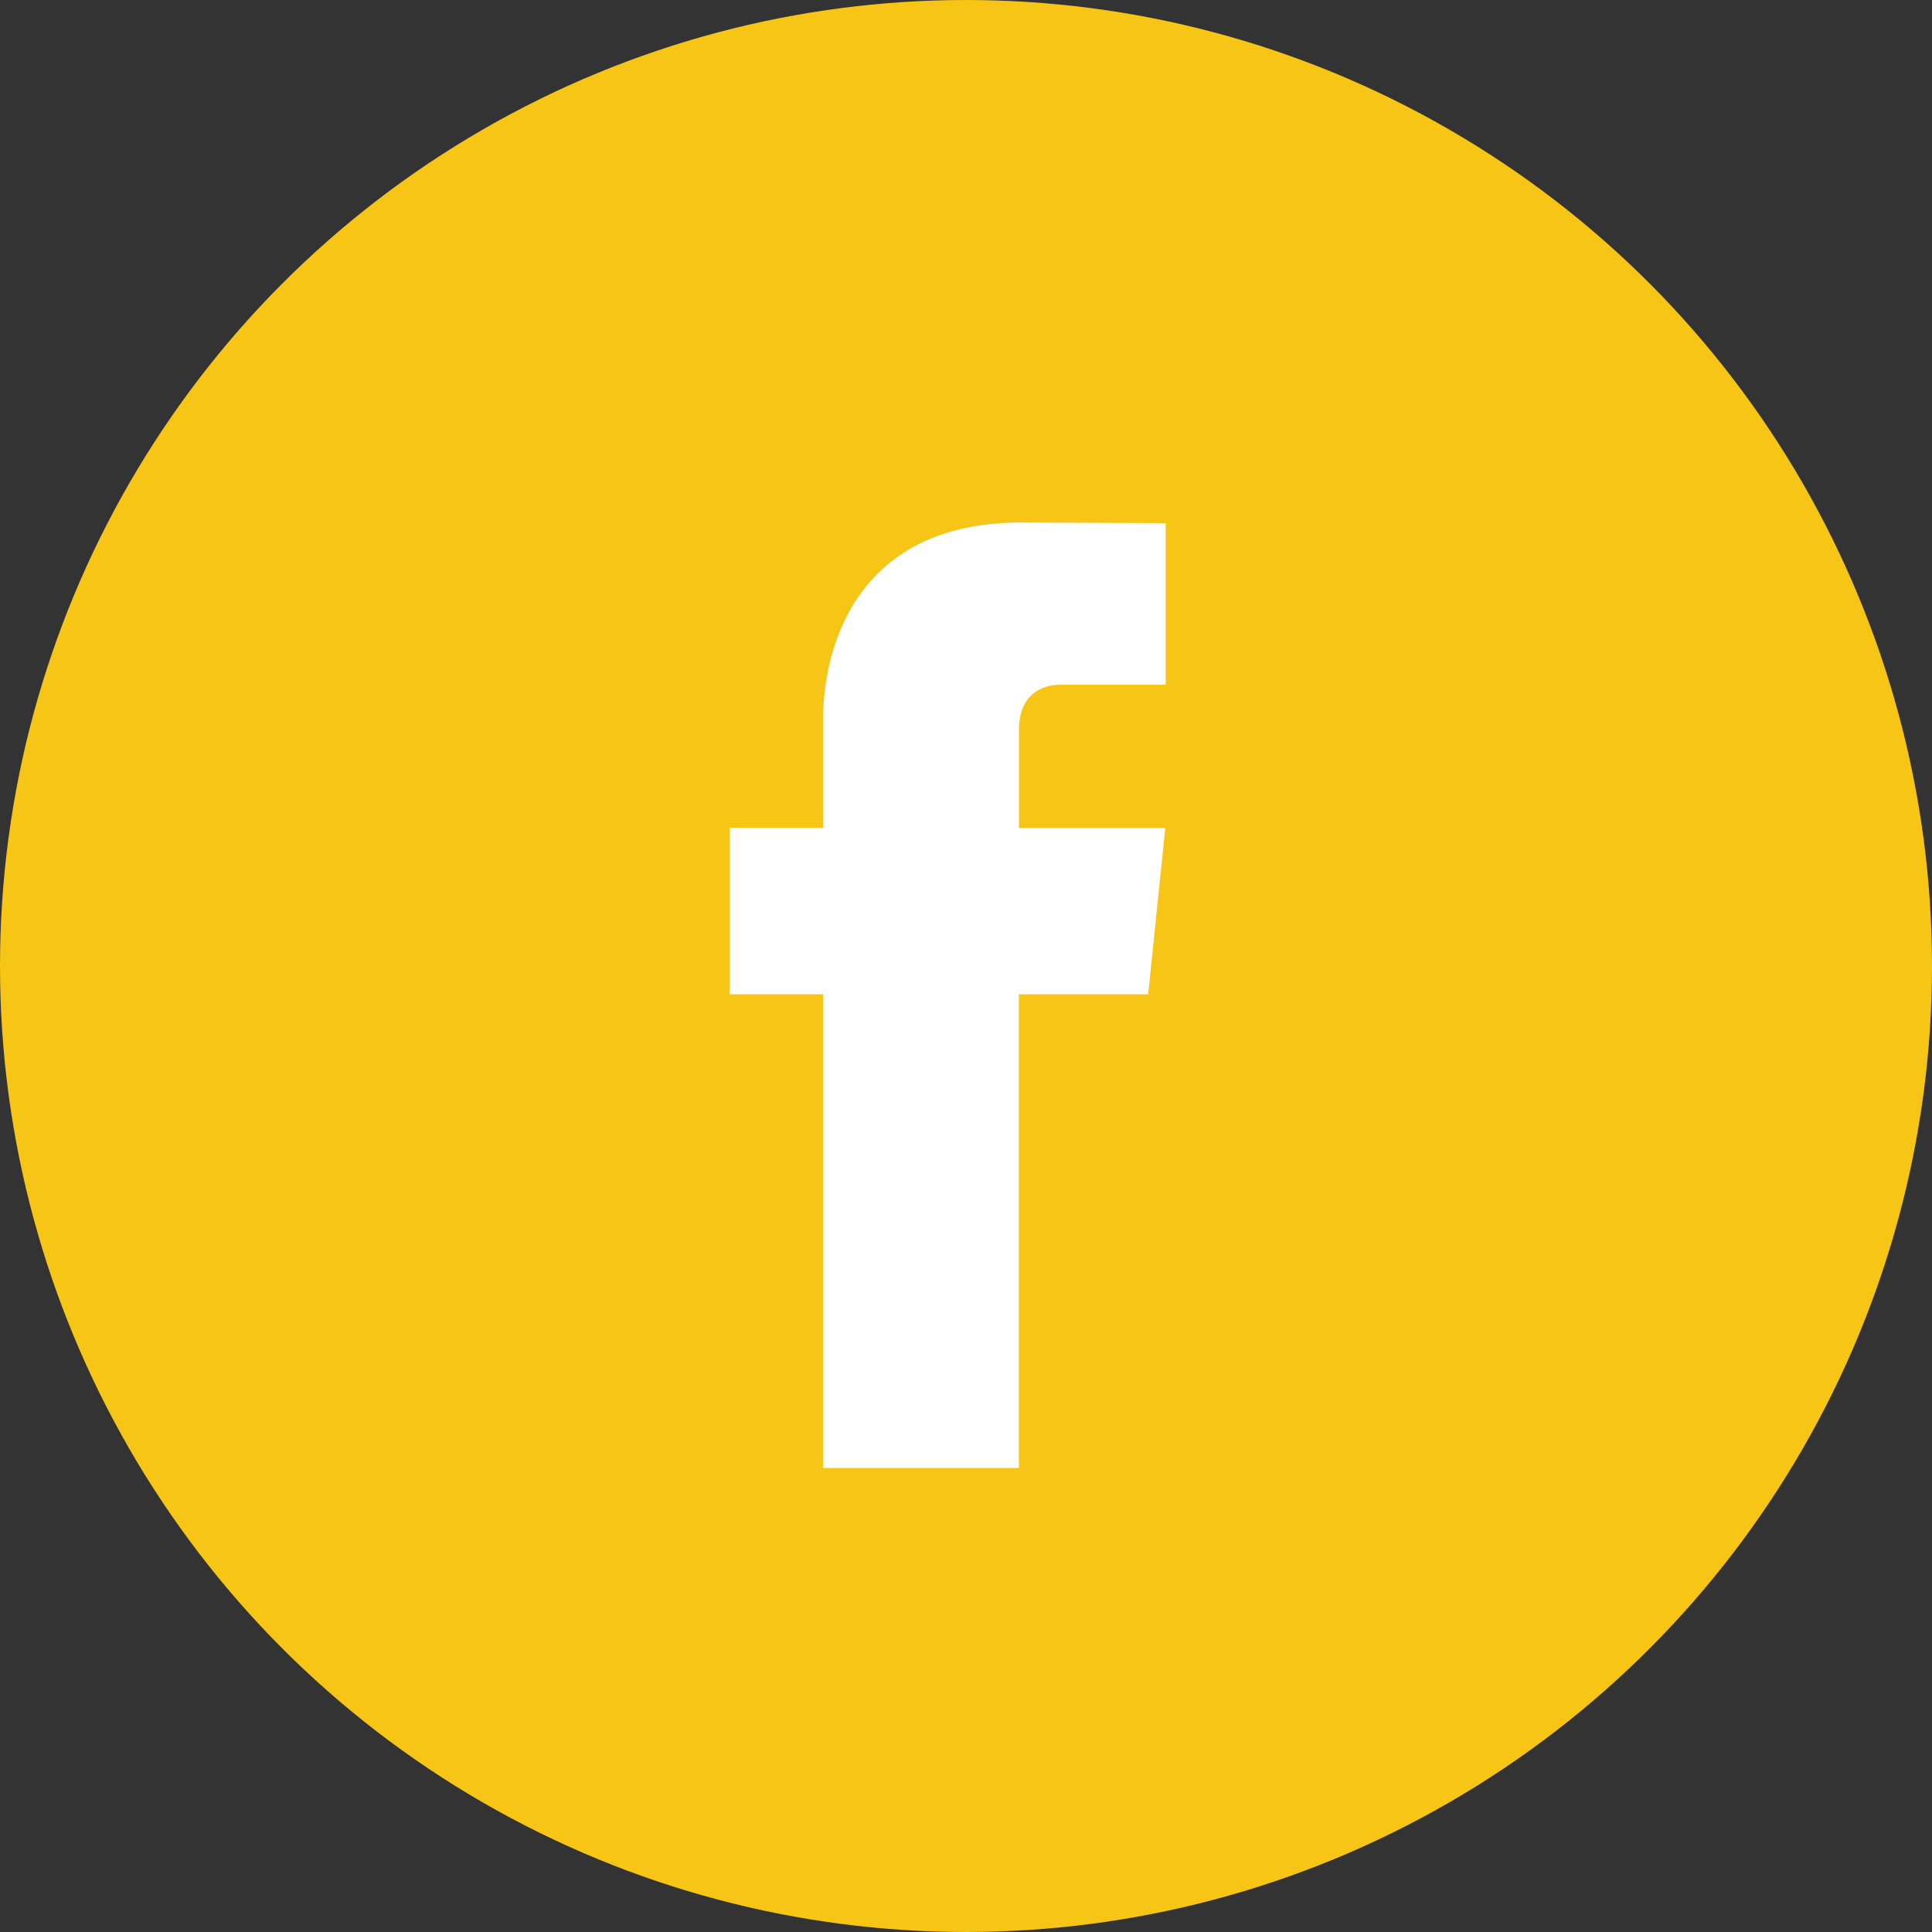
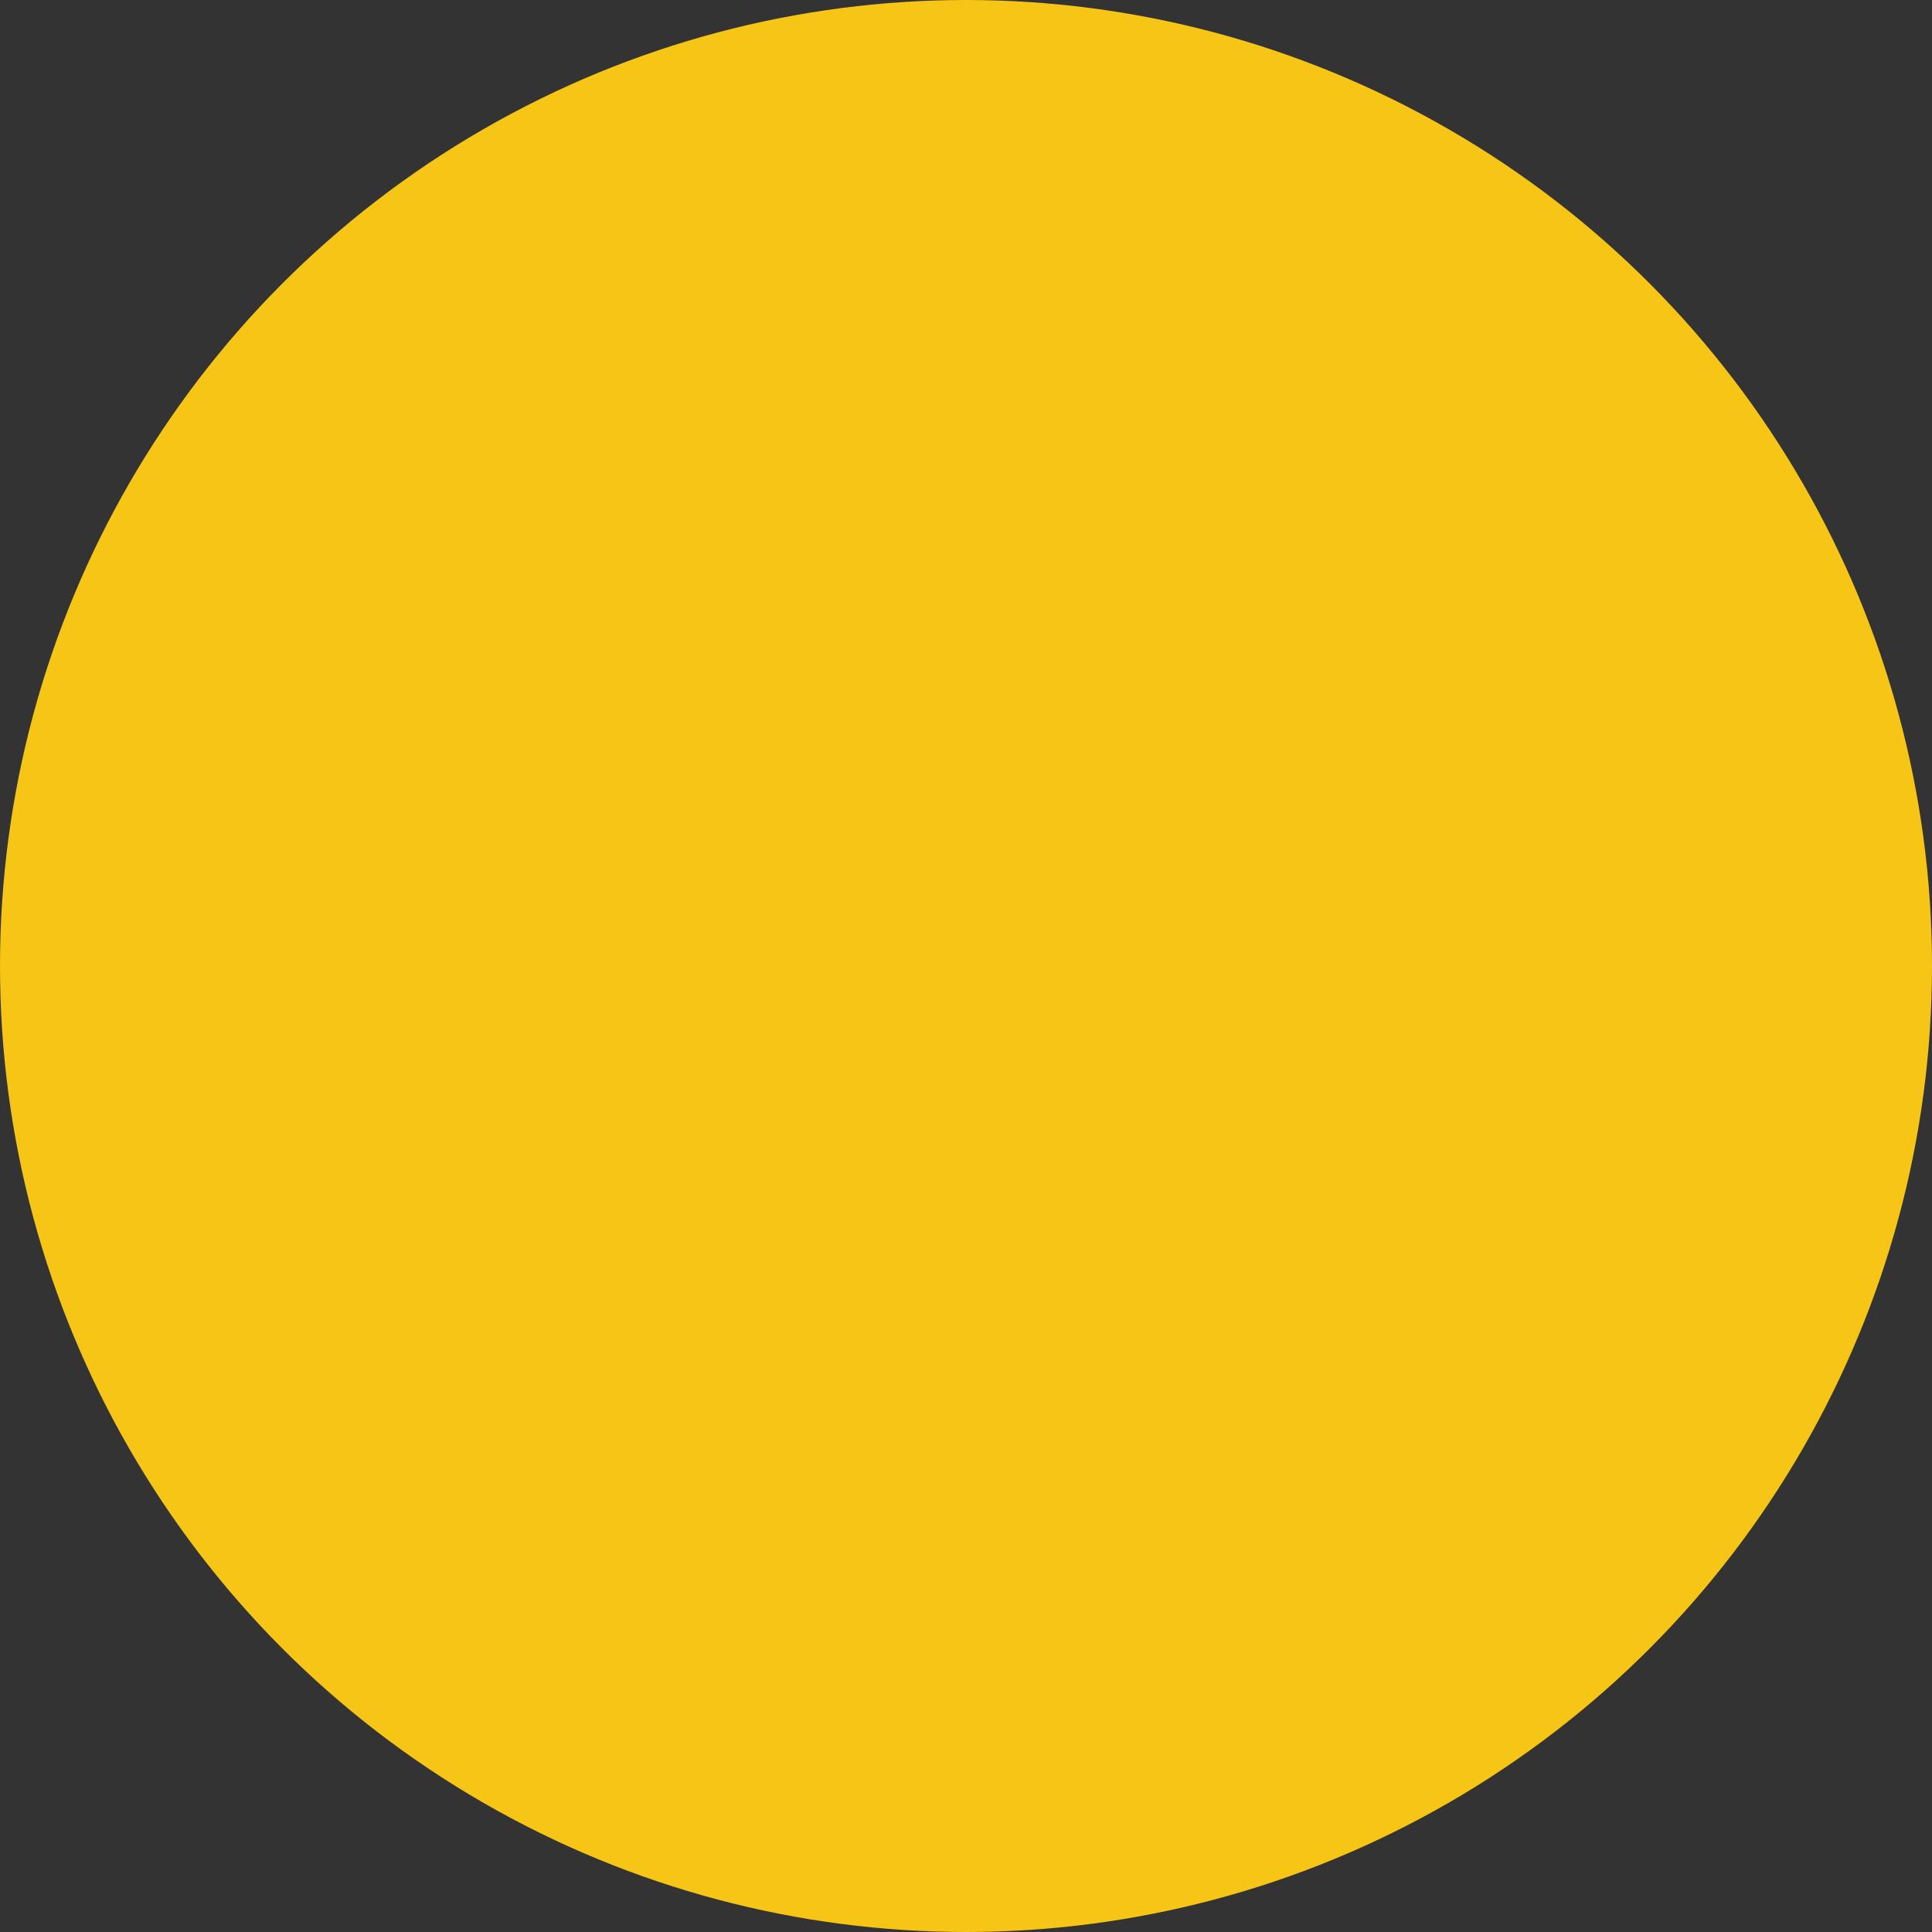
<svg xmlns="http://www.w3.org/2000/svg" width="40" height="40" viewBox="0 0 40 40" fill="none">
  <rect x="0" y="0" width="40" height="40" fill="#333333" stroke="none" />
  <circle cx="20" cy="20" r="20" fill="#F6C516" />
  <g clip-path="url(#clip0_911_2703)">
    <path d="M20 35C28.284 35 35 28.284 35 20C35 11.716 28.284 5 20 5C11.716 5 5 11.716 5 20C5 28.284 11.716 35 20 35Z" fill="#F6C516" />
-     <path d="M23.772 20.586H21.095V30.392H17.04V20.586H15.111V17.14H17.04V14.91C17.04 13.316 17.797 10.818 21.131 10.818L24.135 10.831V14.176H21.956C21.598 14.176 21.096 14.355 21.096 15.115V17.143H24.126L23.772 20.586Z" fill="white" />
  </g>
  <defs>
    <clipPath id="clip0_911_2703">
      <rect width="30" height="30" fill="white" transform="translate(5 5)" />
    </clipPath>
  </defs>
</svg>